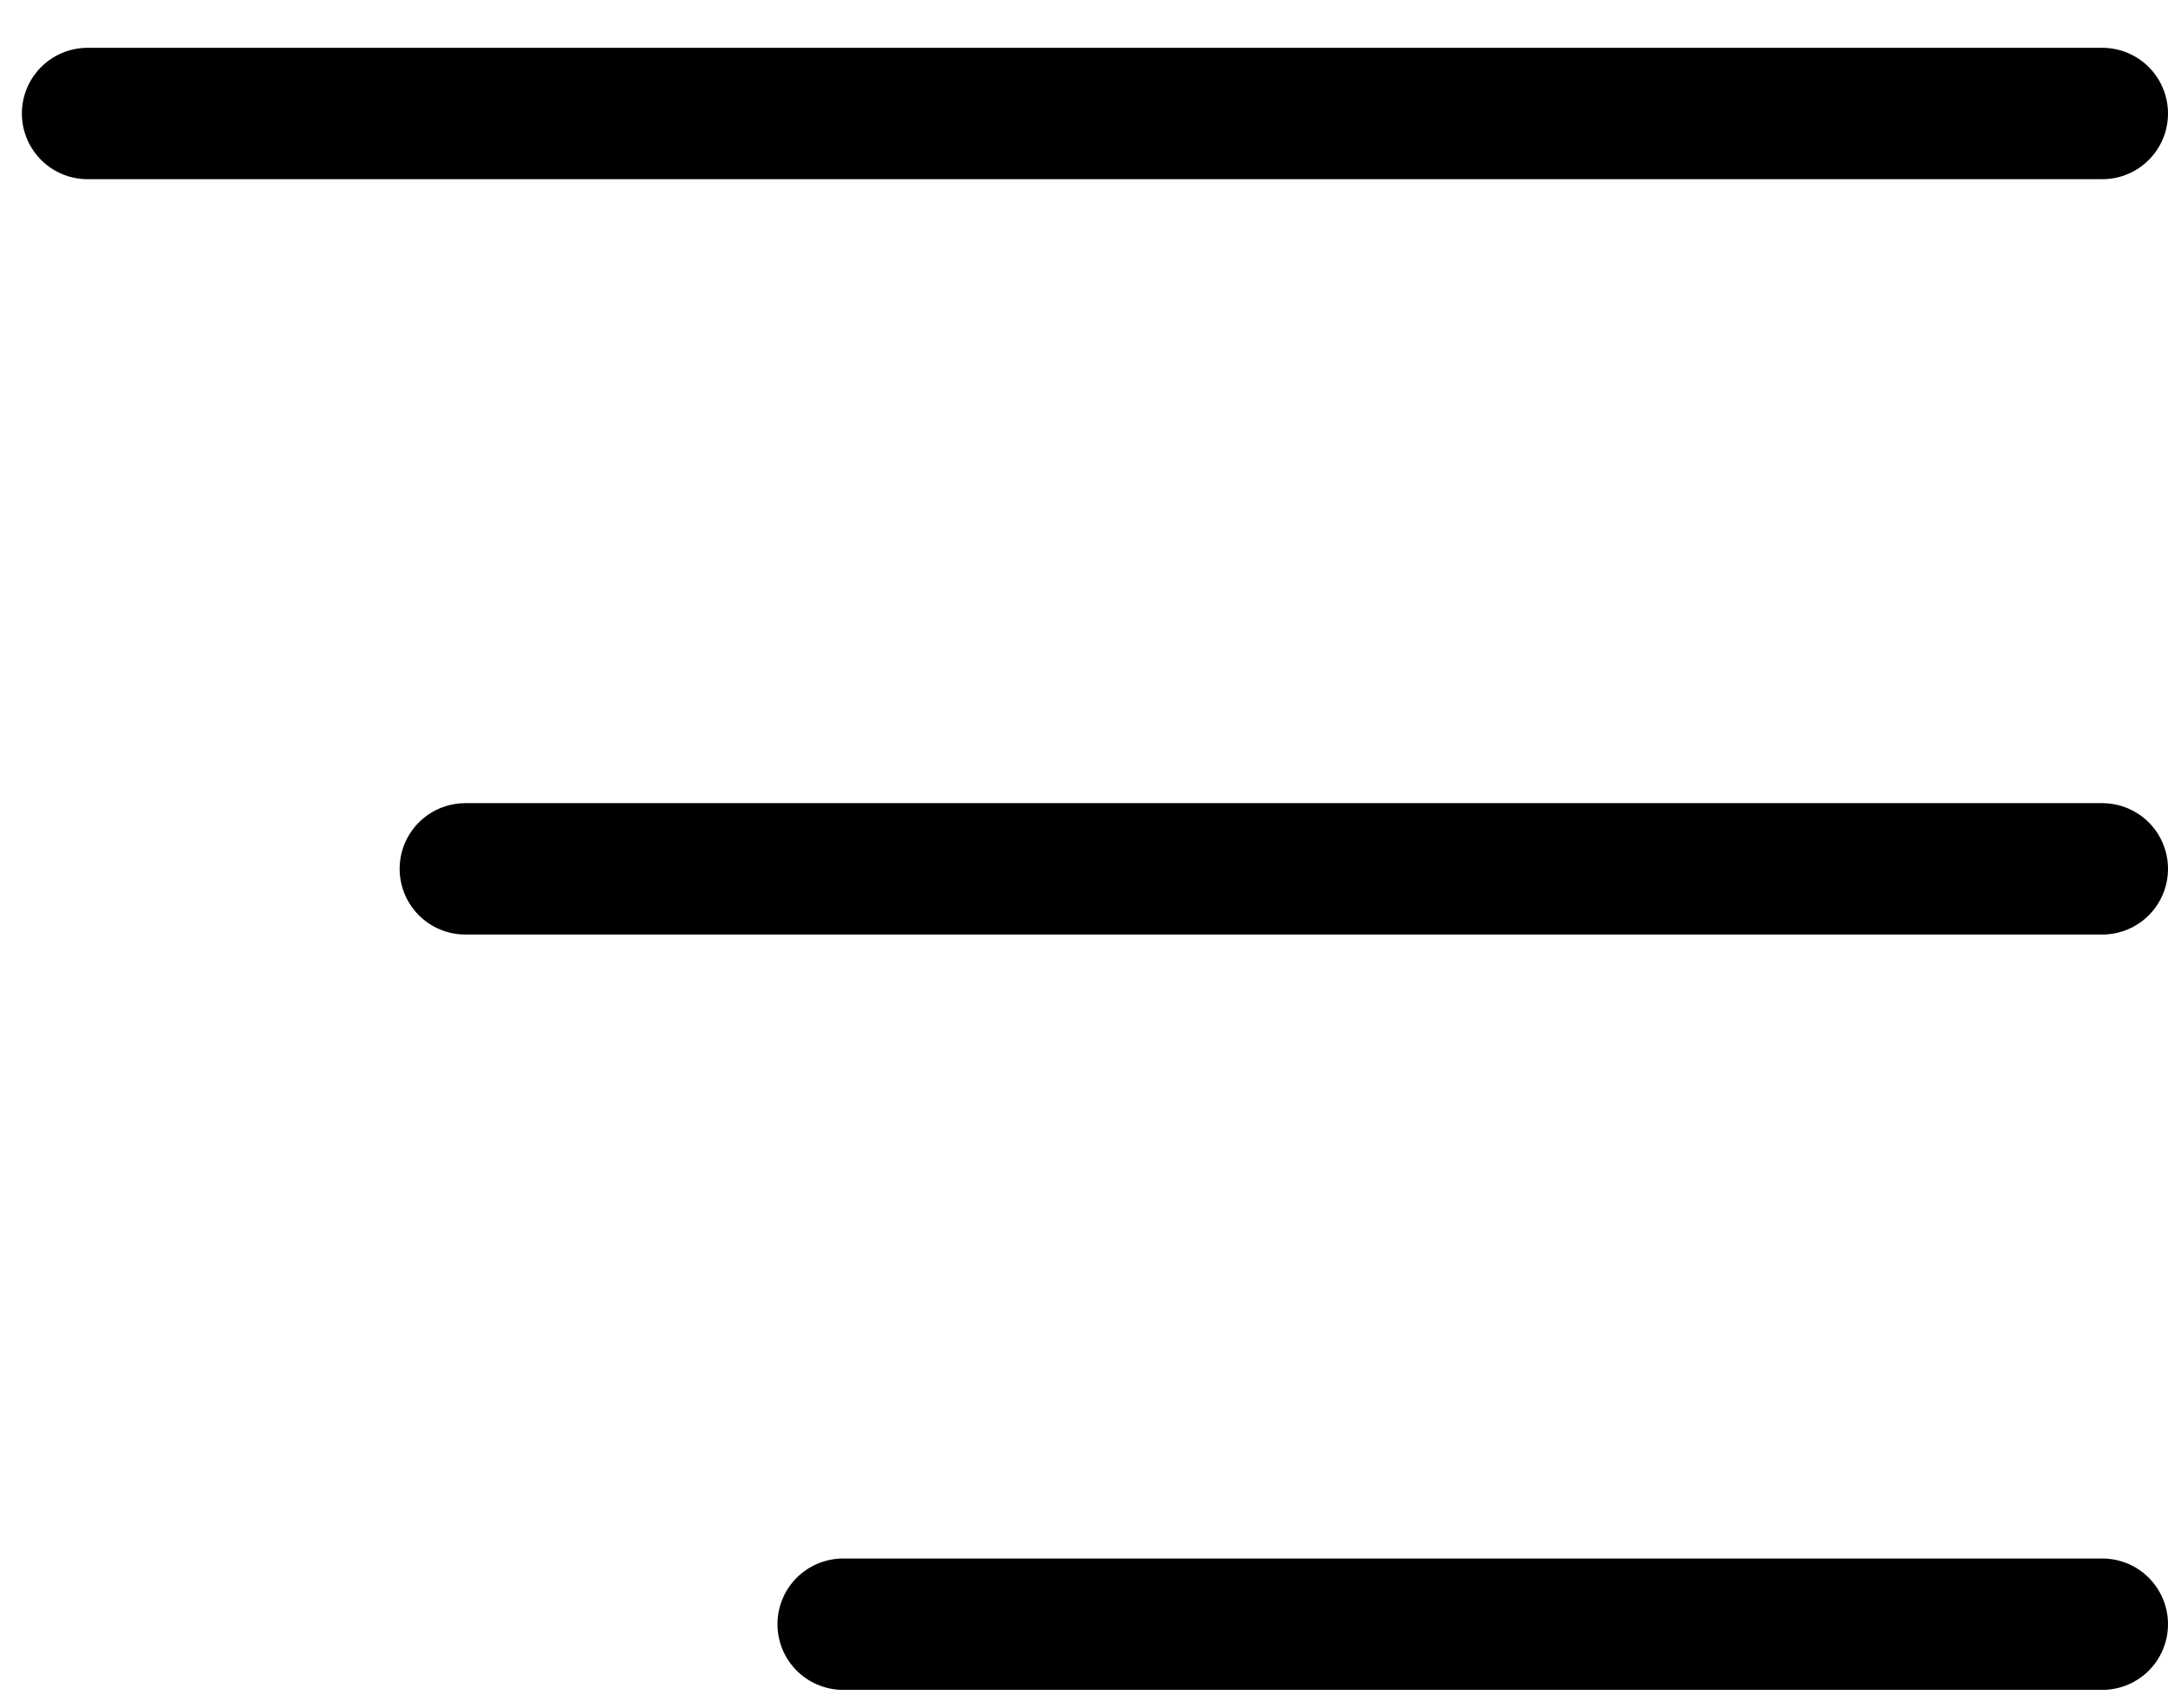
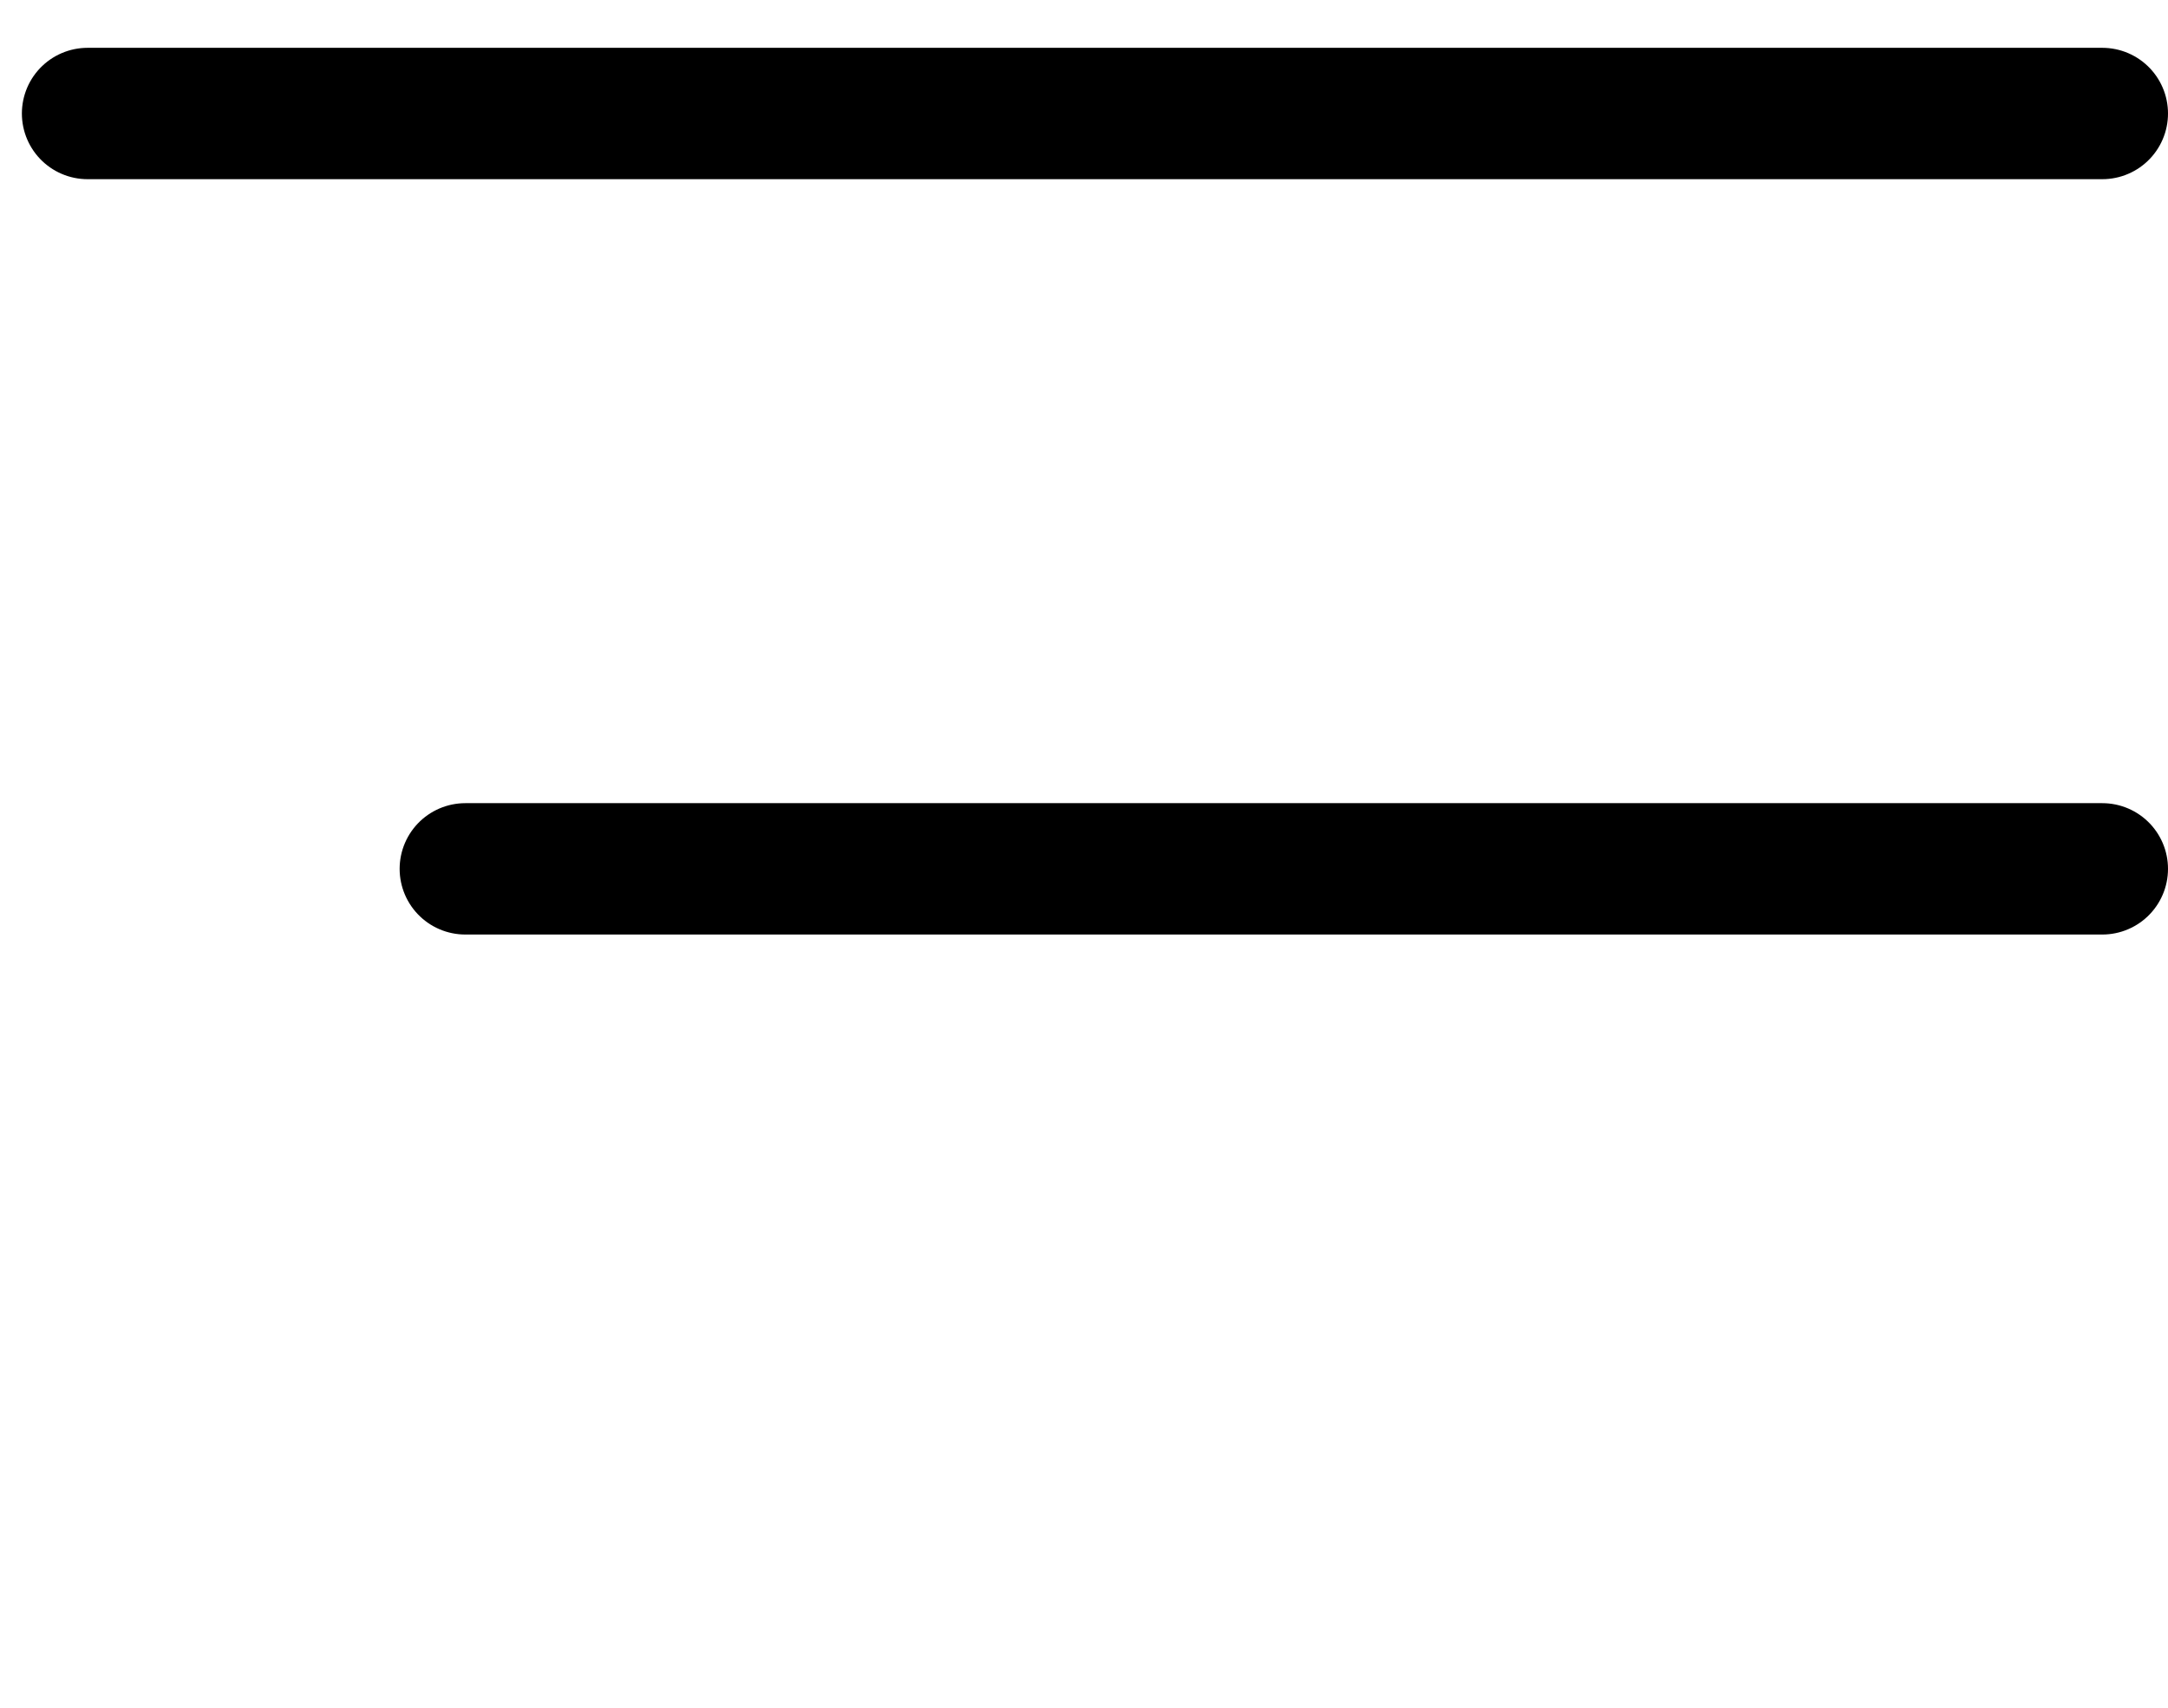
<svg xmlns="http://www.w3.org/2000/svg" width="33" height="26" viewBox="0 0 33 26" fill="none">
-   <path d="M1.333 1.728H32M7.083 13.228H32M12.834 24.728H32" stroke="black" stroke-width="2" stroke-linecap="round" stroke-linejoin="round" />
+   <path d="M1.333 1.728H32M7.083 13.228H32H32" stroke="black" stroke-width="2" stroke-linecap="round" stroke-linejoin="round" />
</svg>